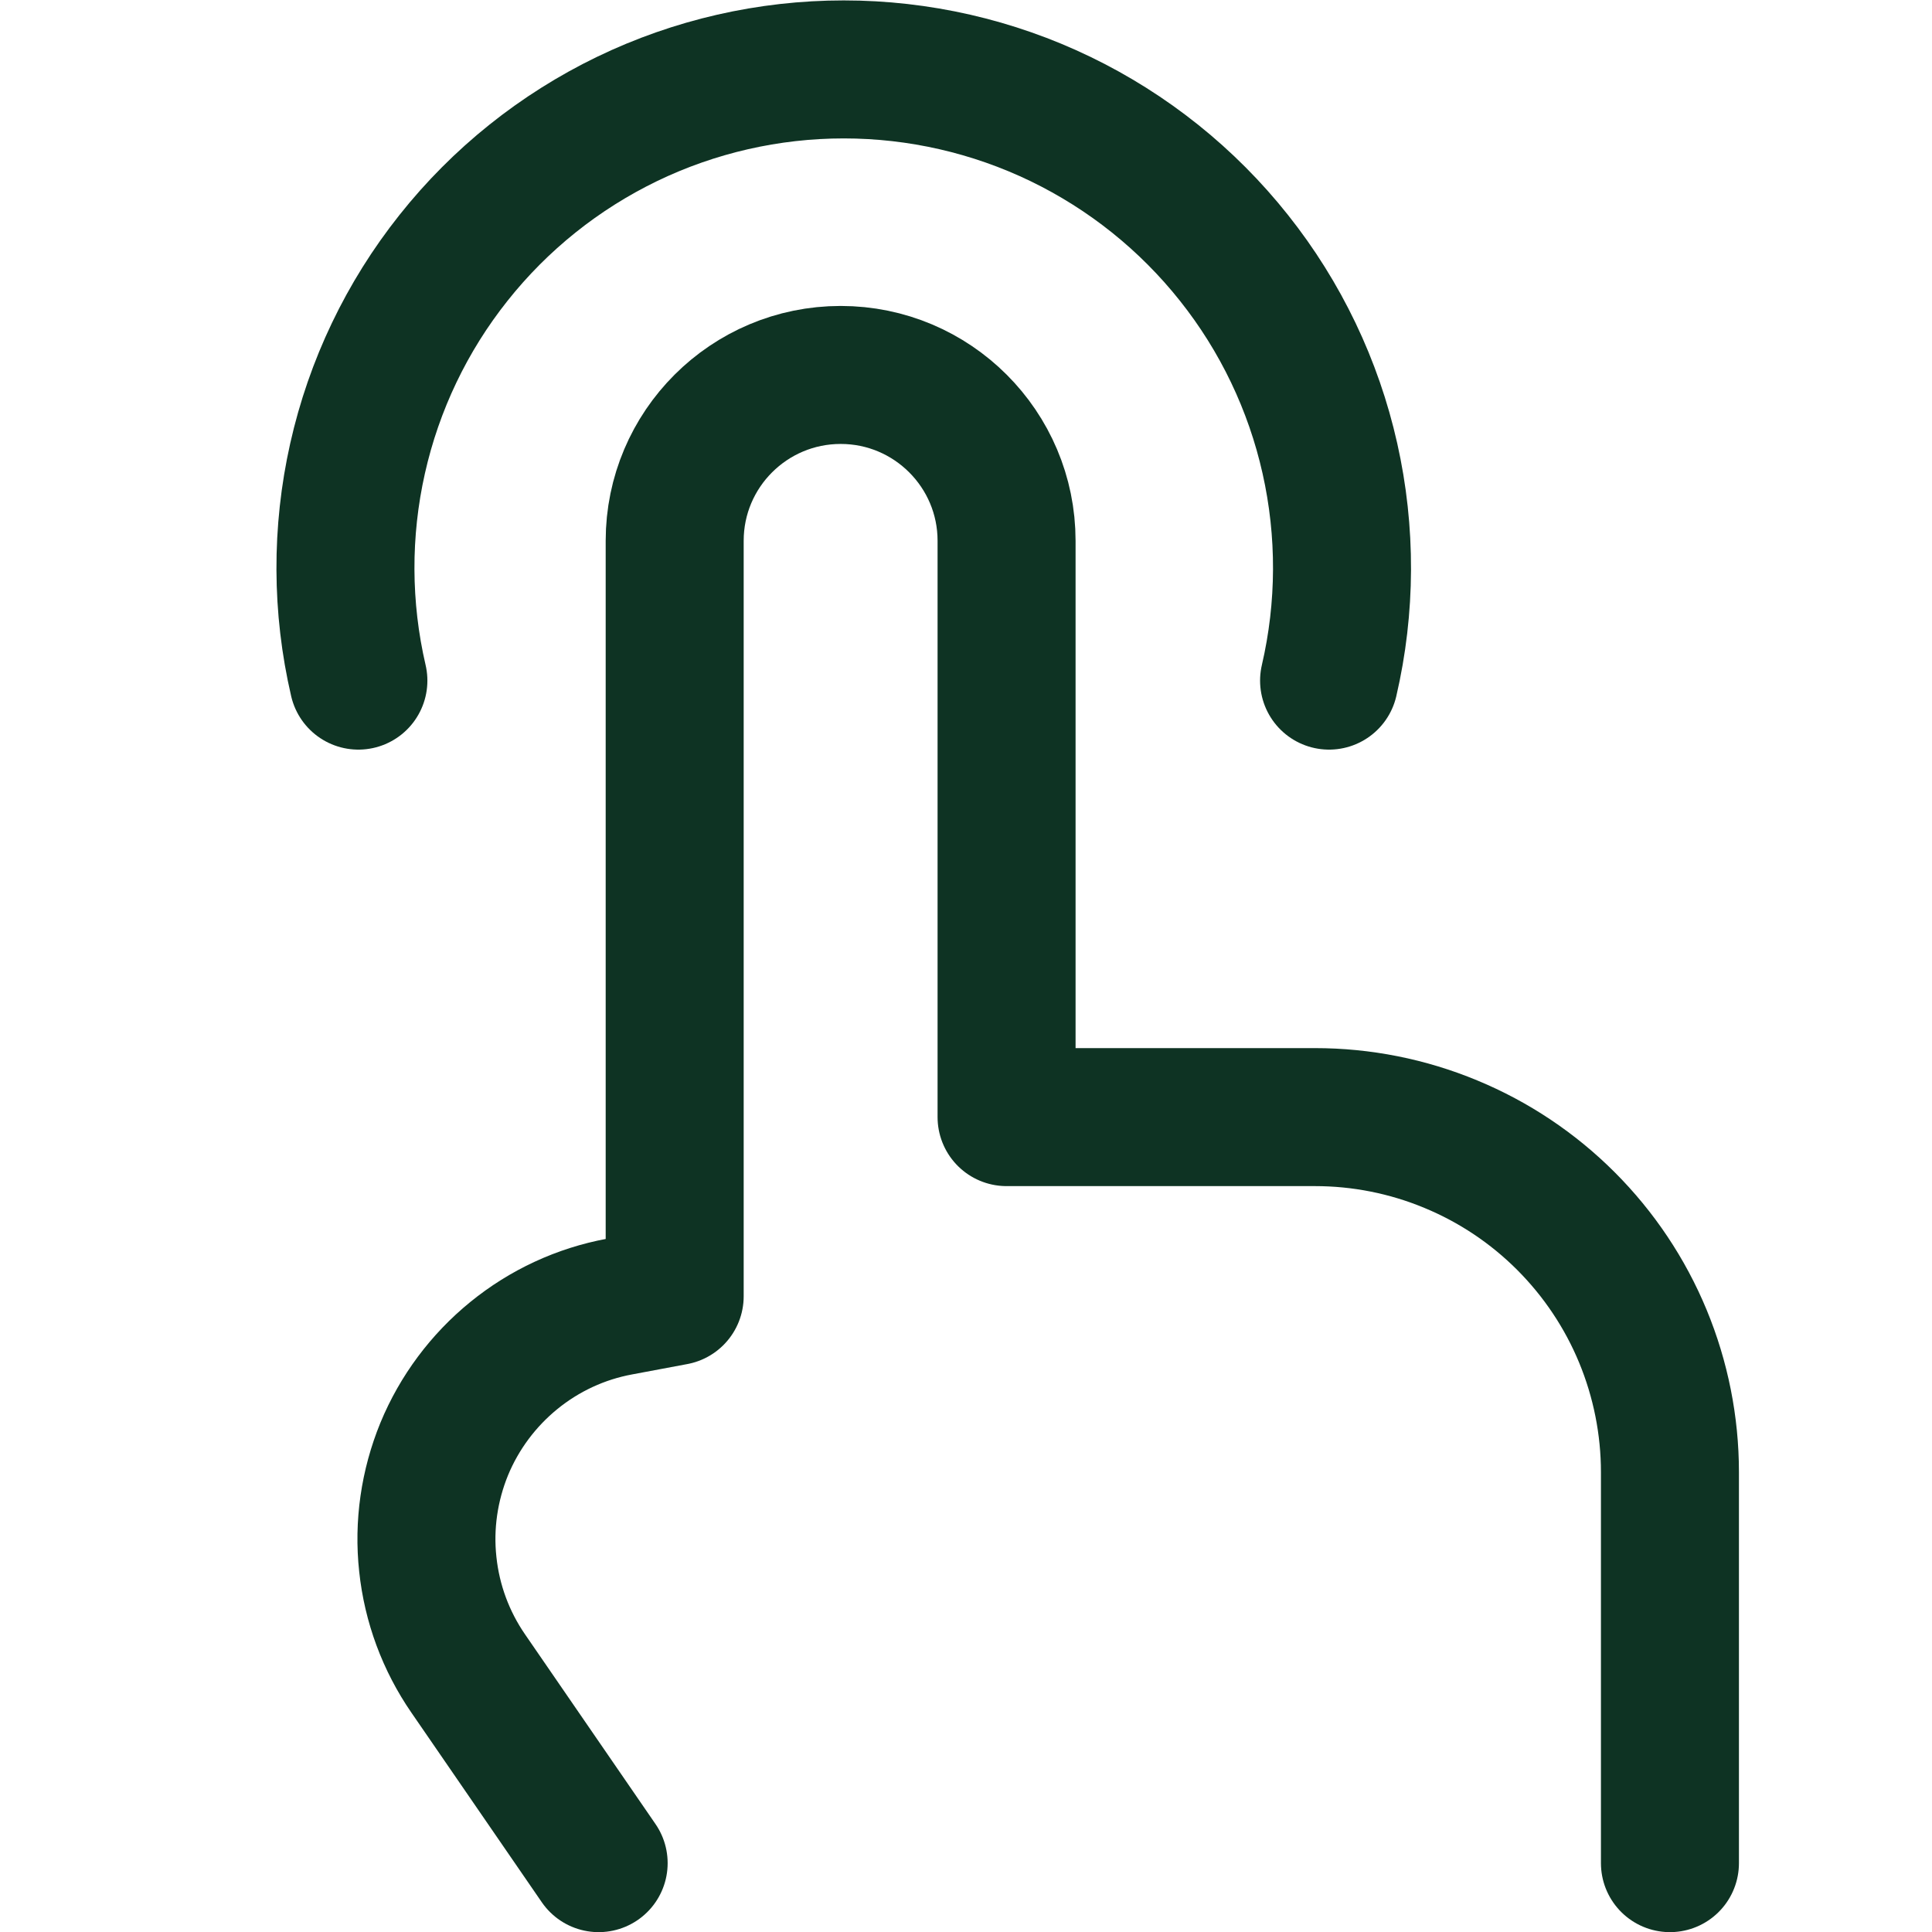
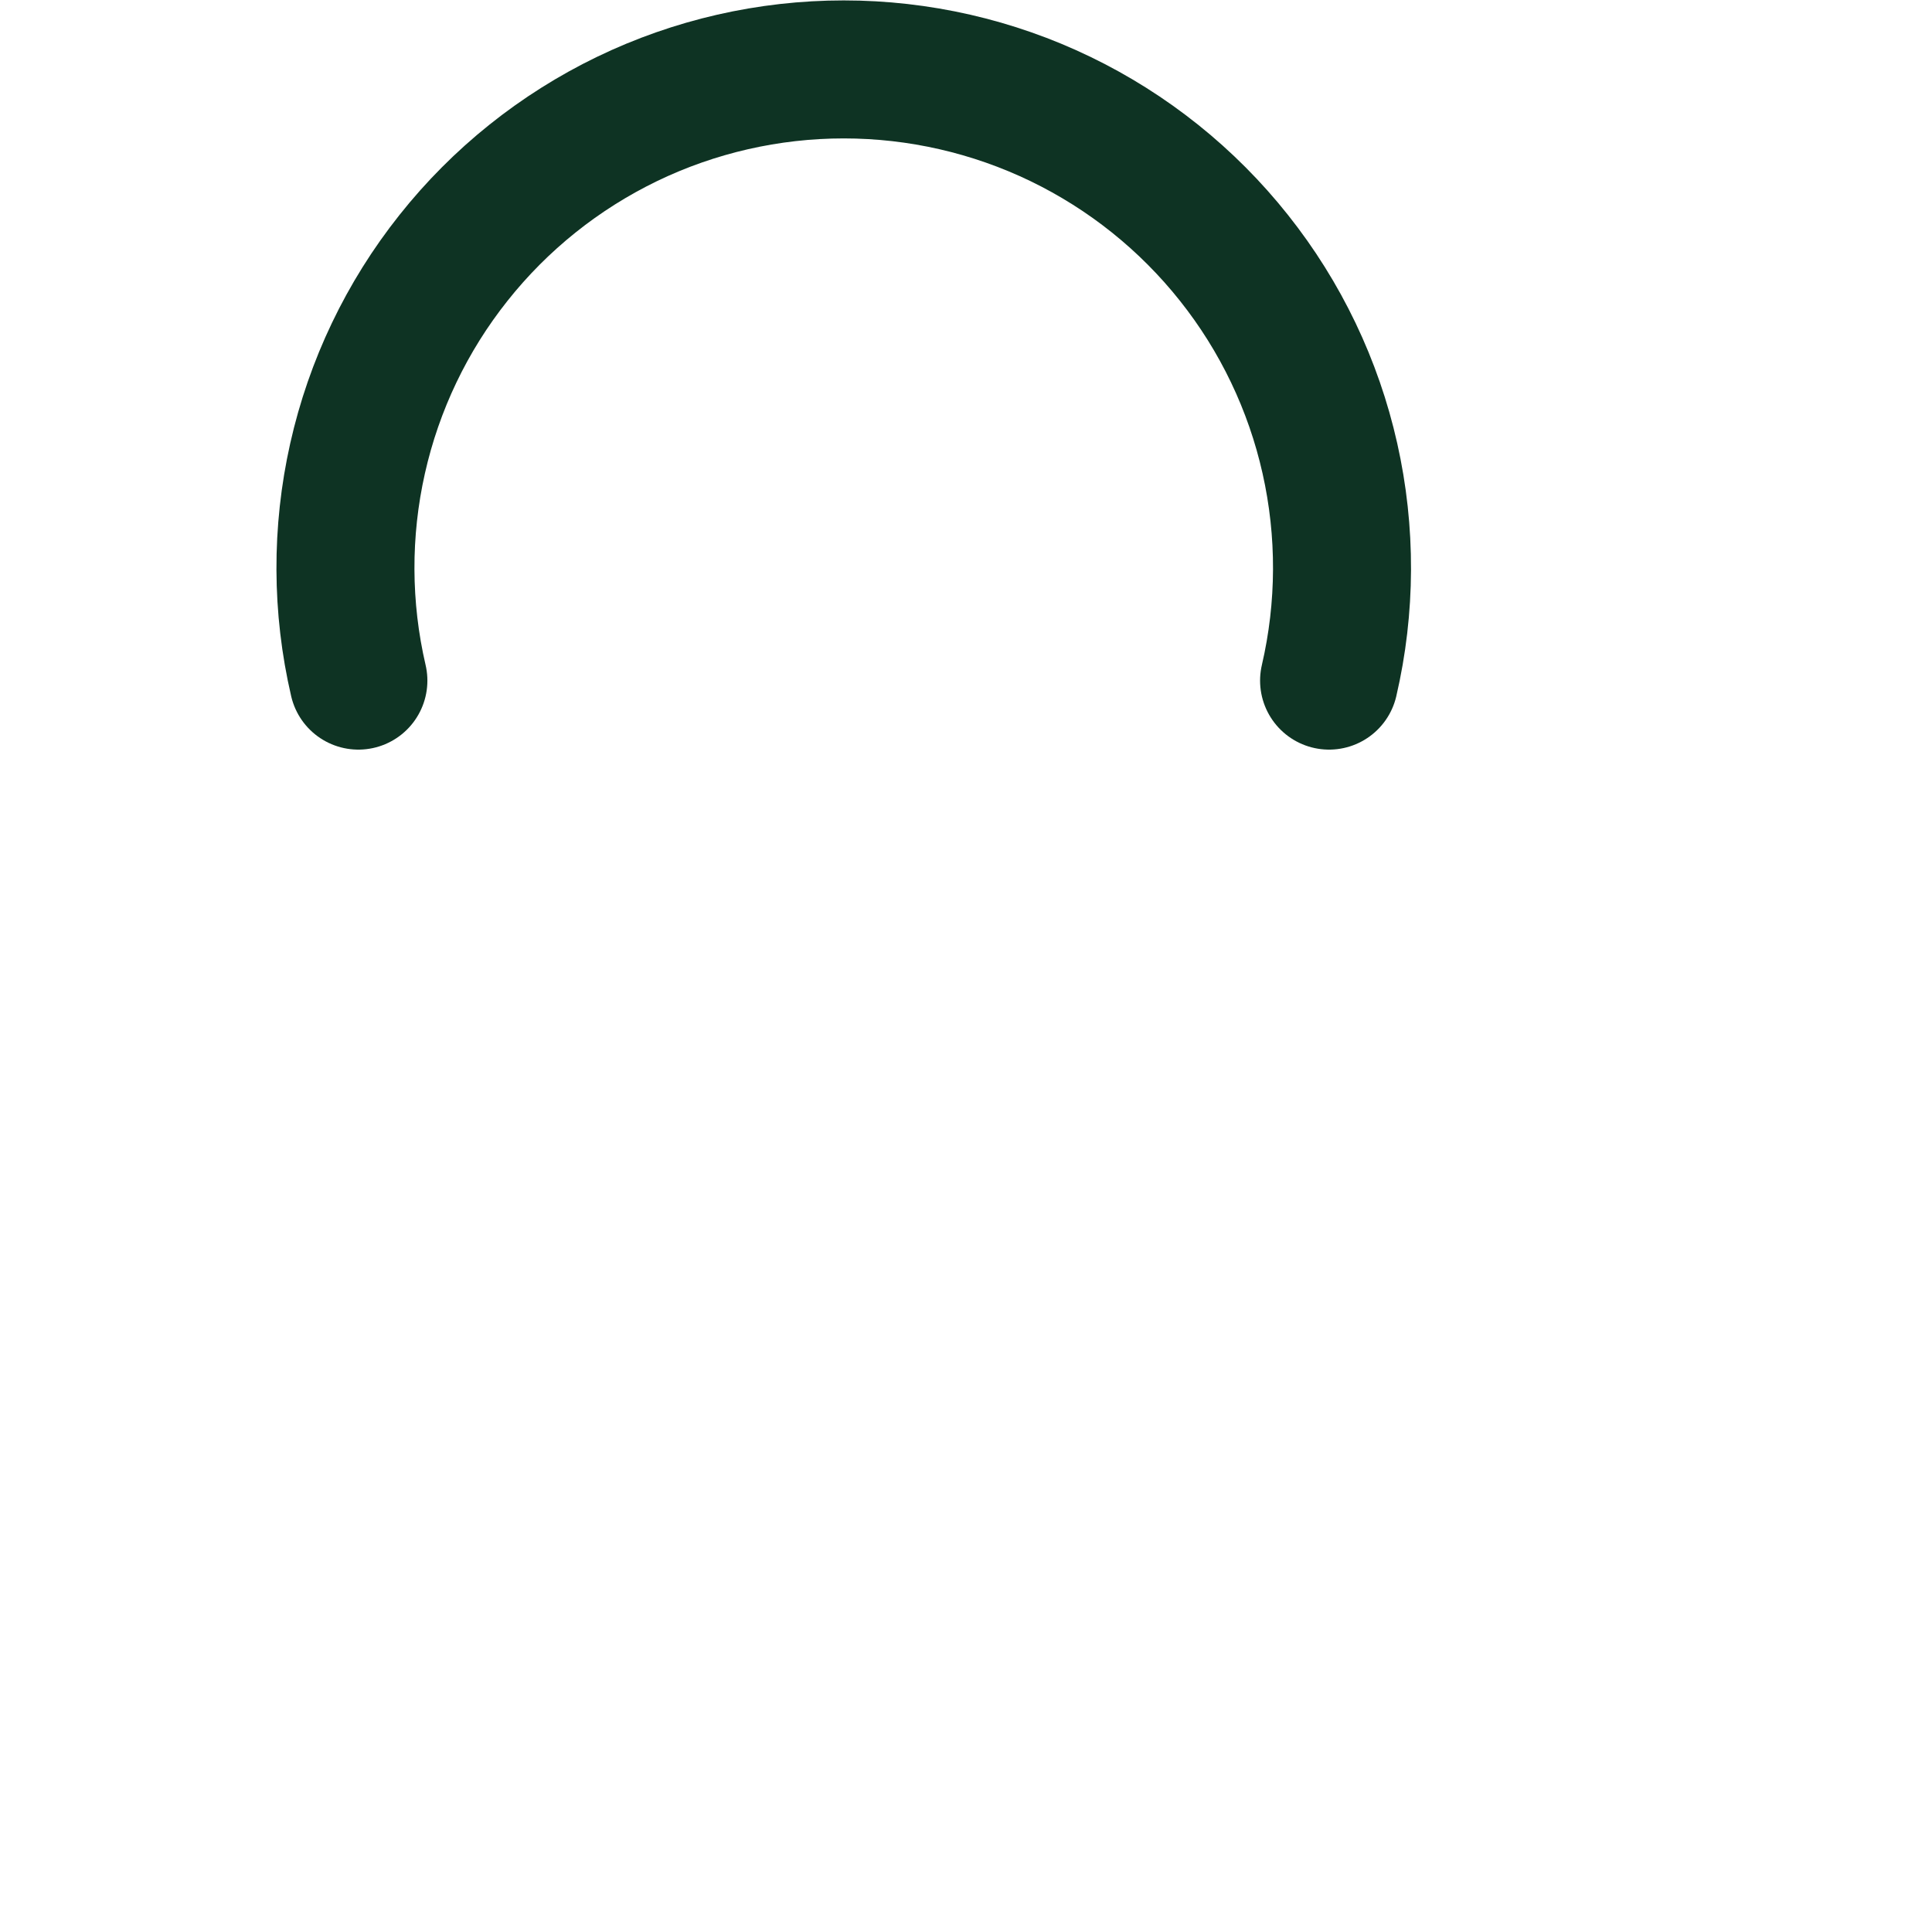
<svg xmlns="http://www.w3.org/2000/svg" width="14" height="14" viewBox="0 0 14 14" fill="none">
-   <path d="M12.101 13.501V10.668C12.101 10.33 12.034 9.995 11.905 9.683C11.776 9.371 11.586 9.087 11.347 8.848C11.108 8.609 10.825 8.42 10.513 8.291C10.2 8.161 9.866 8.095 9.528 8.095H7.294V3.919C7.294 3.255 6.755 2.717 6.092 2.717C5.428 2.717 4.889 3.255 4.889 3.919V9.393L4.489 9.468C4.208 9.52 3.945 9.642 3.723 9.823C3.502 10.003 3.328 10.236 3.219 10.5C3.111 10.764 3.069 11.051 3.1 11.335C3.13 11.62 3.231 11.892 3.393 12.127L3.554 12.361L4.338 13.501" stroke="#0E3323" stroke-linecap="round" stroke-linejoin="round" />
  <path d="M2.597 4.932C2.474 4.403 2.472 3.852 2.591 3.322C2.71 2.791 2.948 2.294 3.286 1.869C3.624 1.443 4.054 1.099 4.544 0.862C5.033 0.626 5.57 0.503 6.114 0.503C6.658 0.503 7.195 0.626 7.684 0.862C8.174 1.099 8.604 1.443 8.942 1.869C9.28 2.294 9.518 2.791 9.637 3.322C9.756 3.852 9.754 4.403 9.631 4.932" stroke="#0E3323" stroke-linecap="round" stroke-linejoin="round" />
</svg>